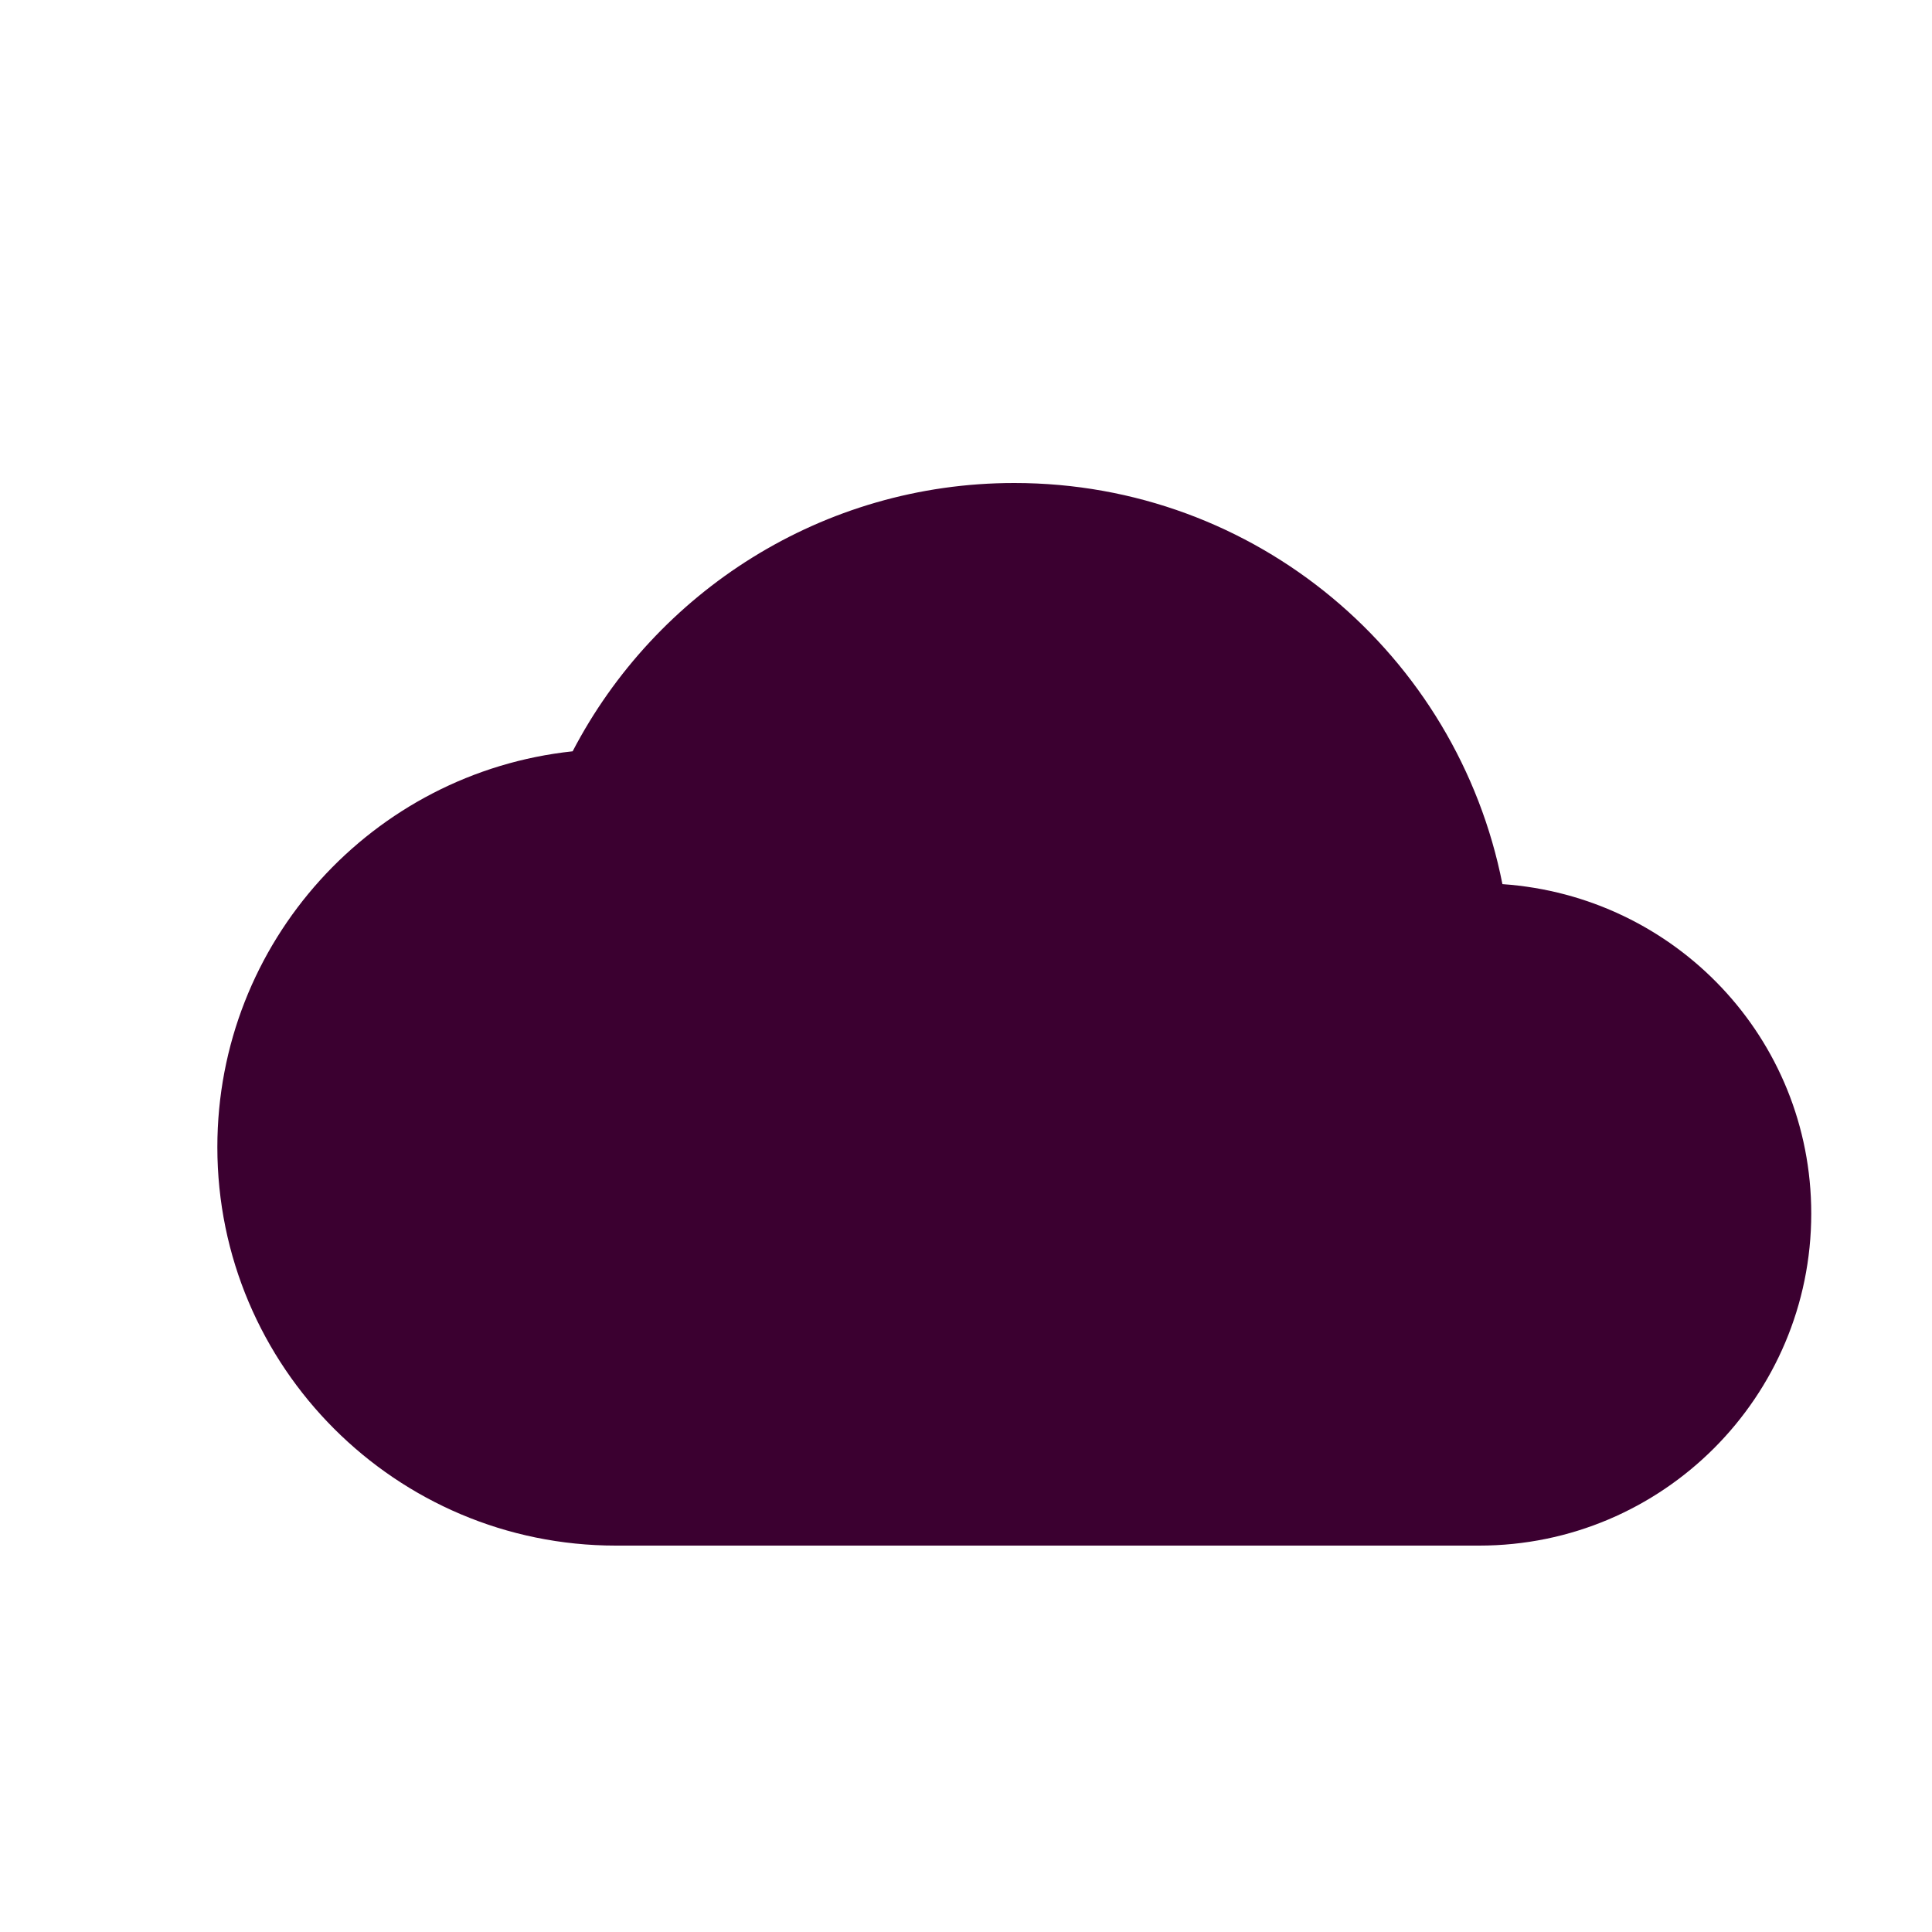
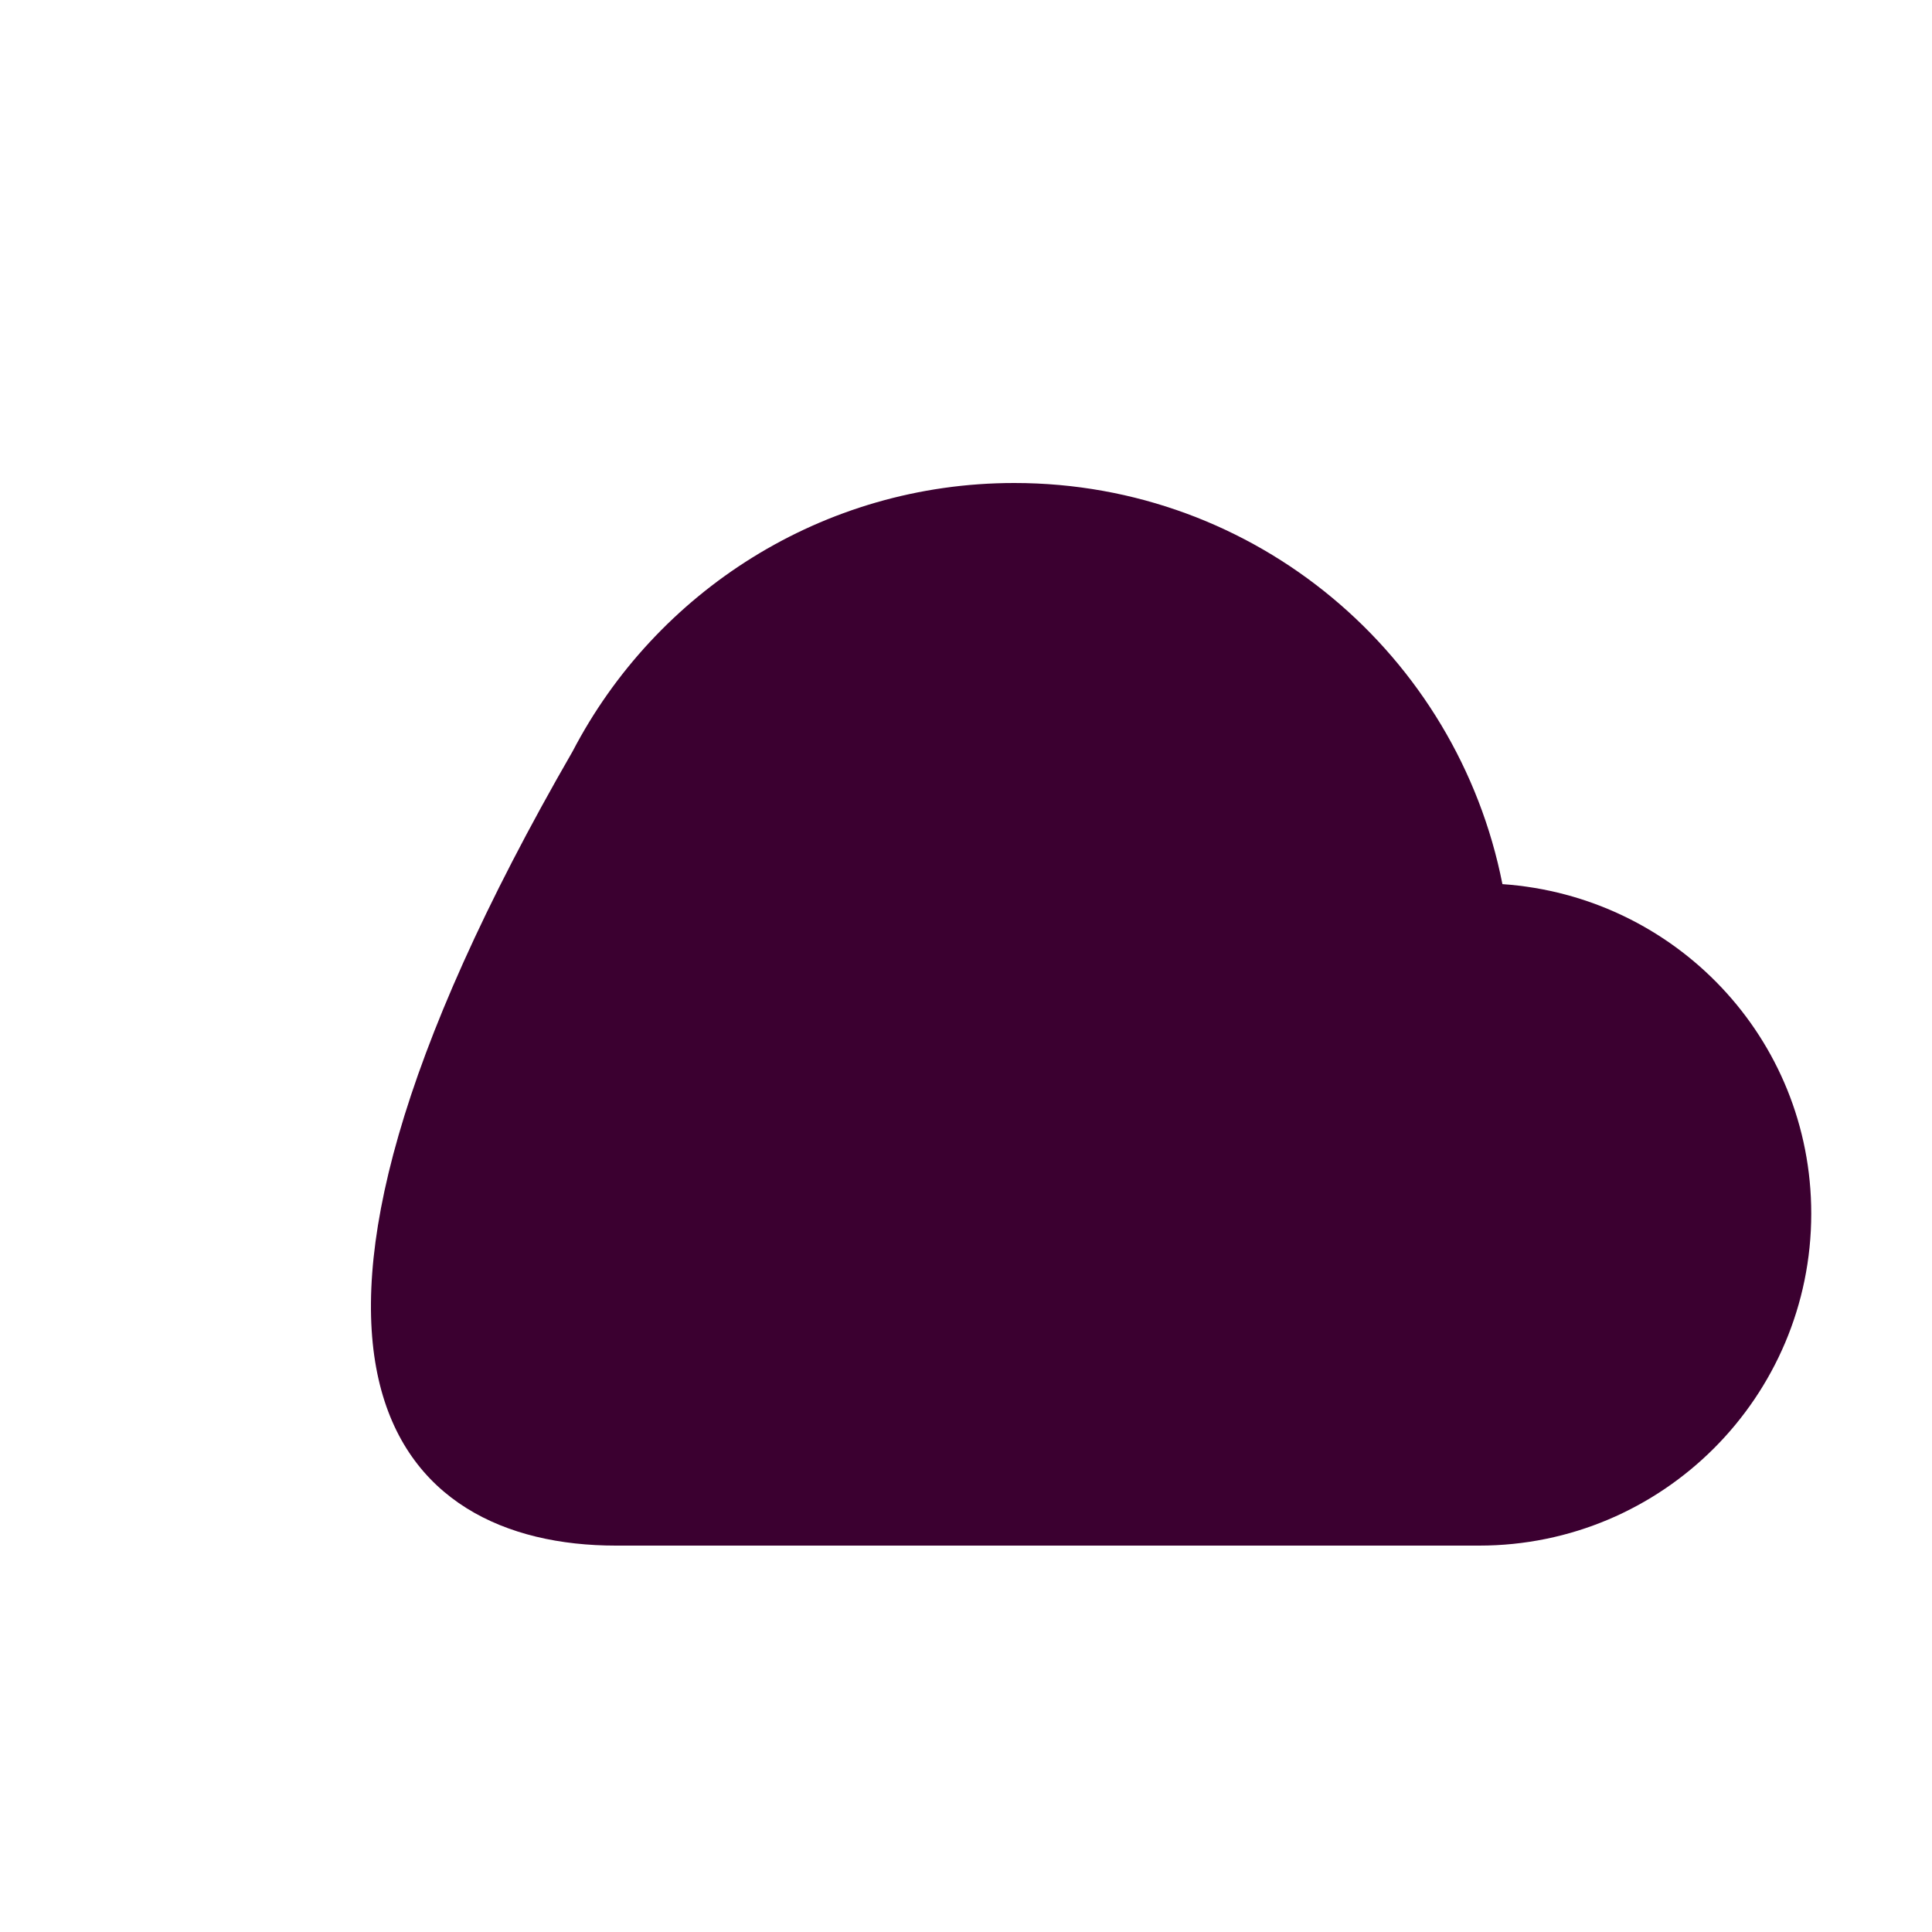
<svg xmlns="http://www.w3.org/2000/svg" width="40" height="40" viewBox="0 0 40 40" fill="none">
-   <path d="M31.106 18.305C30.171 13.561 26.005 10 21 10C17.026 10 13.575 12.255 11.856 15.555C7.718 15.995 4.5 19.501 4.5 23.75C4.5 28.301 8.199 32 12.75 32H30.625C34.42 32 37.5 28.92 37.5 25.125C37.5 21.495 34.681 18.552 31.106 18.305Z" fill="#3B0030" />
+   <path d="M31.106 18.305C30.171 13.561 26.005 10 21 10C17.026 10 13.575 12.255 11.856 15.555C4.5 28.301 8.199 32 12.75 32H30.625C34.42 32 37.5 28.92 37.5 25.125C37.5 21.495 34.681 18.552 31.106 18.305Z" fill="#3B0030" />
</svg>